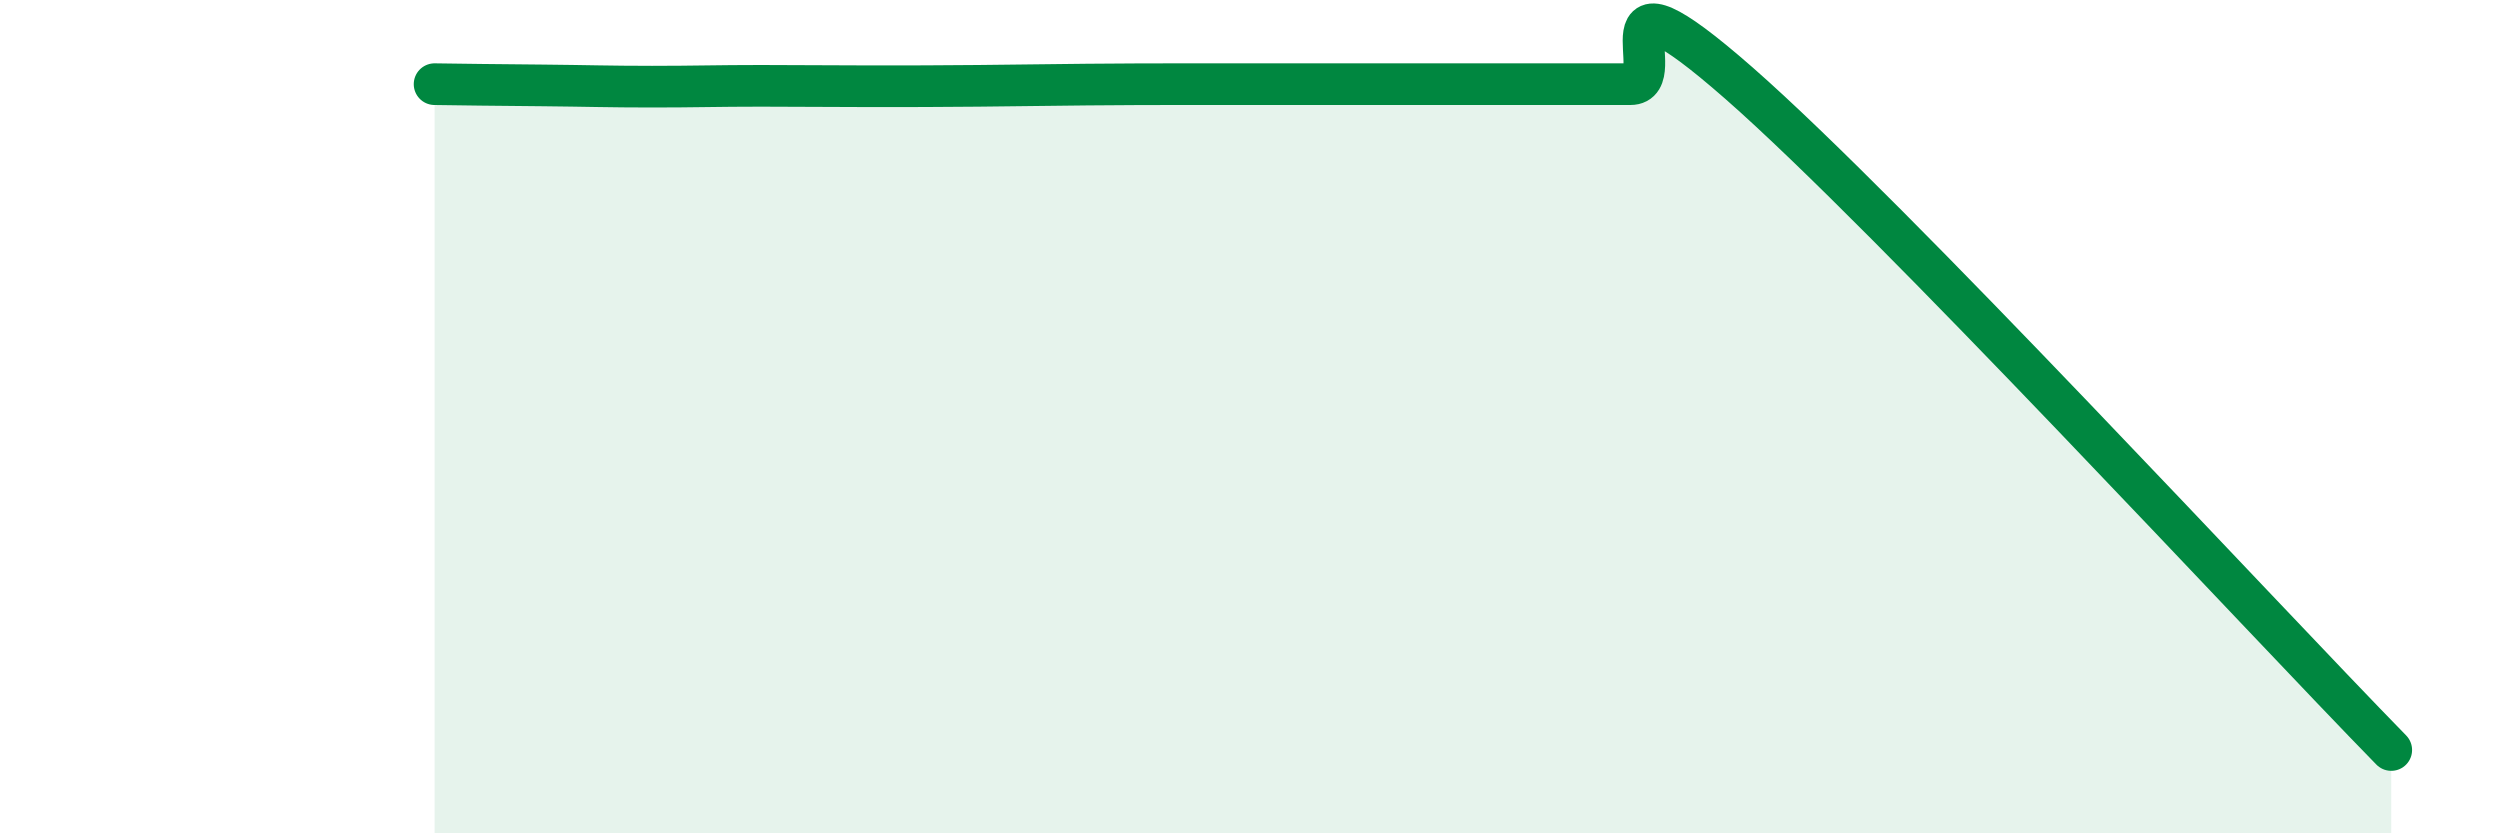
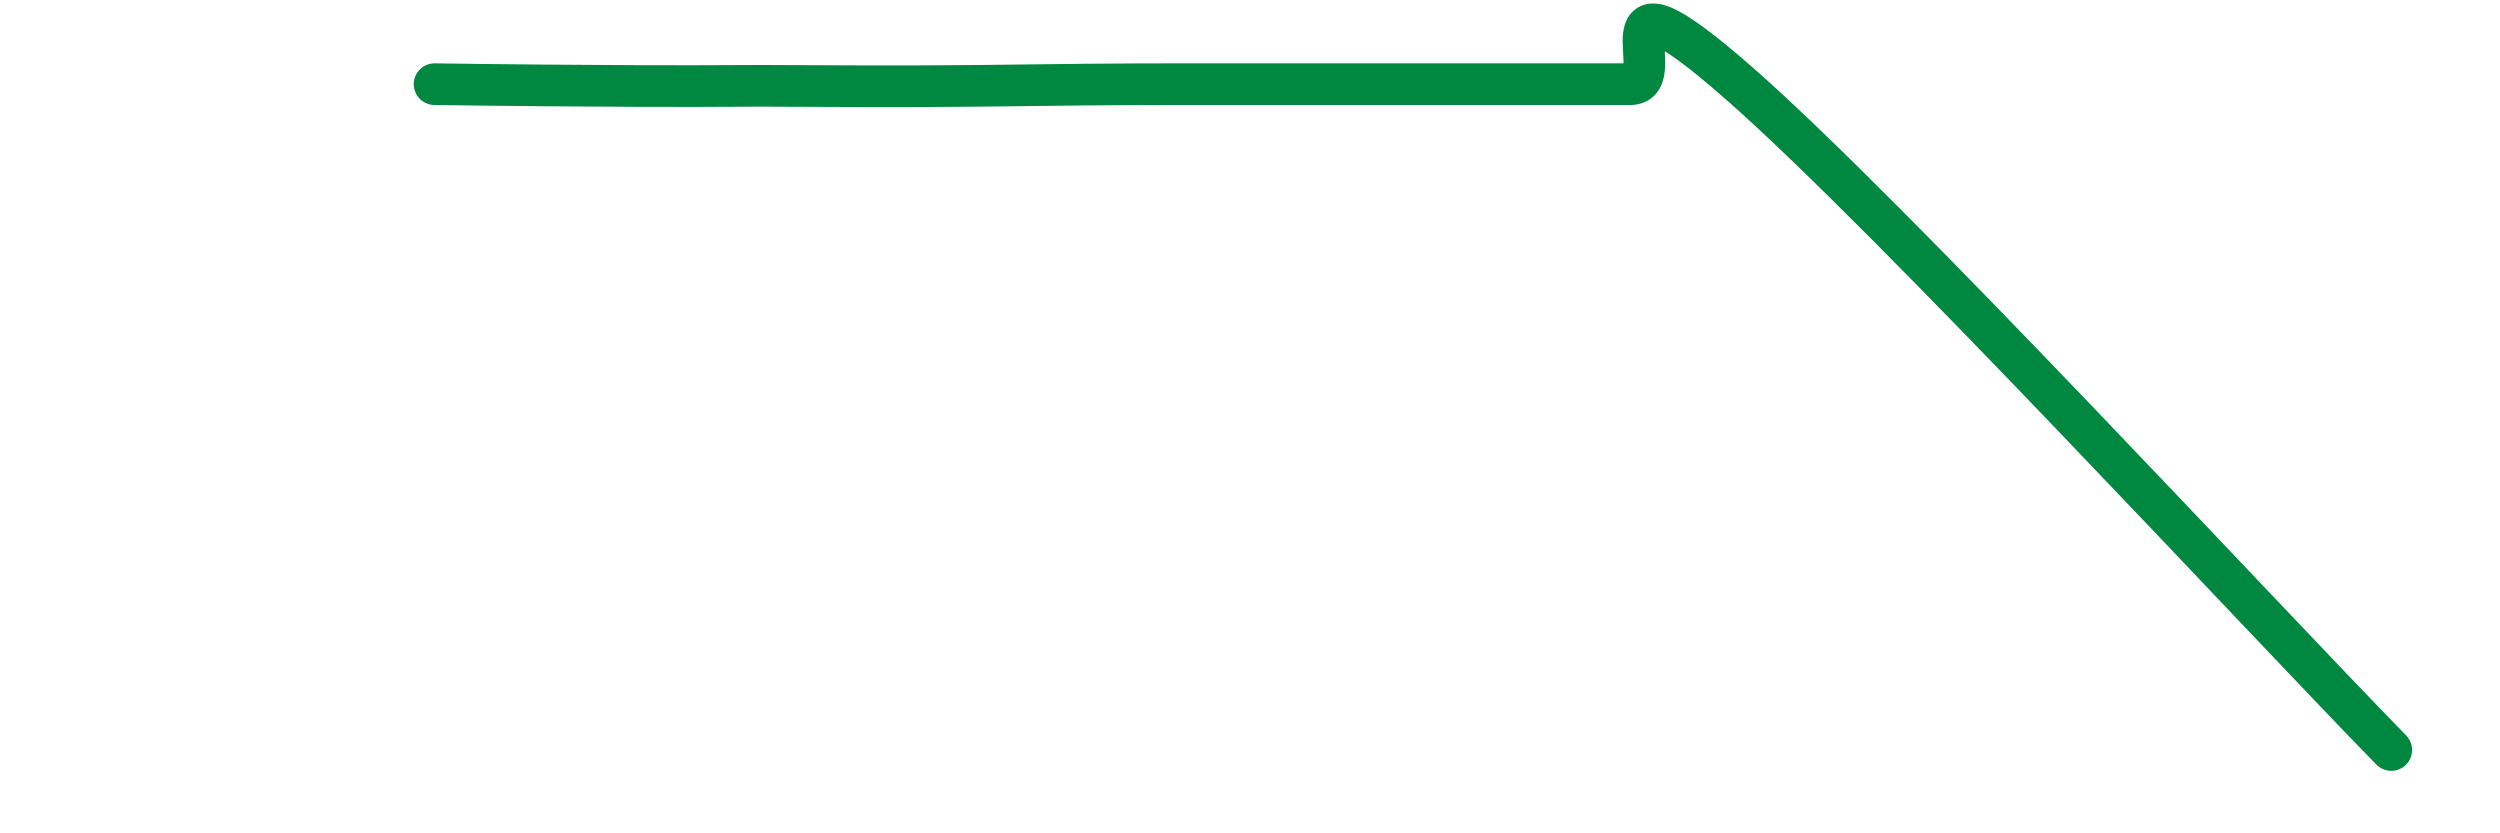
<svg xmlns="http://www.w3.org/2000/svg" width="60" height="20" viewBox="0 0 60 20">
-   <path d="M 10.43,2.02 C 10.95,2.03 12,2.04 13.04,2.05 C 14.08,2.06 14.61,2.08 15.65,2.08 C 16.69,2.08 17.22,2.06 18.26,2.06 C 19.3,2.06 19.83,2.07 20.87,2.07 C 21.91,2.07 22.44,2.07 23.48,2.06 C 24.52,2.05 25.05,2.04 26.09,2.03 C 27.13,2.02 27.66,2.02 28.7,2.02 C 29.74,2.02 30.26,2.02 31.3,2.02 C 32.34,2.02 32.87,2.02 33.91,2.02 C 34.95,2.02 35.48,2.02 36.52,2.02 C 37.56,2.02 38.09,2.02 39.13,2.02 C 40.17,2.02 38.09,-1.2 41.74,2 C 45.39,5.2 54.26,14.8 57.39,18L57.39 20L10.43 20Z" fill="#008740" opacity="0.1" stroke-linecap="round" stroke-linejoin="round" />
-   <path d="M 10.43,2.02 C 10.95,2.03 12,2.04 13.04,2.05 C 14.08,2.06 14.61,2.08 15.65,2.08 C 16.69,2.08 17.22,2.06 18.26,2.06 C 19.3,2.06 19.83,2.07 20.87,2.07 C 21.91,2.07 22.44,2.07 23.48,2.06 C 24.52,2.05 25.05,2.04 26.09,2.03 C 27.13,2.02 27.66,2.02 28.7,2.02 C 29.74,2.02 30.26,2.02 31.3,2.02 C 32.34,2.02 32.87,2.02 33.91,2.02 C 34.95,2.02 35.48,2.02 36.52,2.02 C 37.56,2.02 38.09,2.02 39.13,2.02 C 40.17,2.02 38.09,-1.2 41.74,2 C 45.39,5.2 54.26,14.8 57.39,18" stroke="#008740" stroke-width="1" fill="none" stroke-linecap="round" stroke-linejoin="round" />
+   <path d="M 10.43,2.02 C 10.95,2.03 12,2.04 13.04,2.05 C 16.69,2.08 17.22,2.06 18.26,2.06 C 19.3,2.06 19.83,2.07 20.87,2.07 C 21.91,2.07 22.44,2.07 23.48,2.06 C 24.52,2.05 25.05,2.04 26.09,2.03 C 27.13,2.02 27.66,2.02 28.7,2.02 C 29.74,2.02 30.26,2.02 31.3,2.02 C 32.34,2.02 32.87,2.02 33.91,2.02 C 34.95,2.02 35.48,2.02 36.52,2.02 C 37.56,2.02 38.09,2.02 39.13,2.02 C 40.17,2.02 38.09,-1.2 41.74,2 C 45.39,5.2 54.26,14.8 57.39,18" stroke="#008740" stroke-width="1" fill="none" stroke-linecap="round" stroke-linejoin="round" />
</svg>